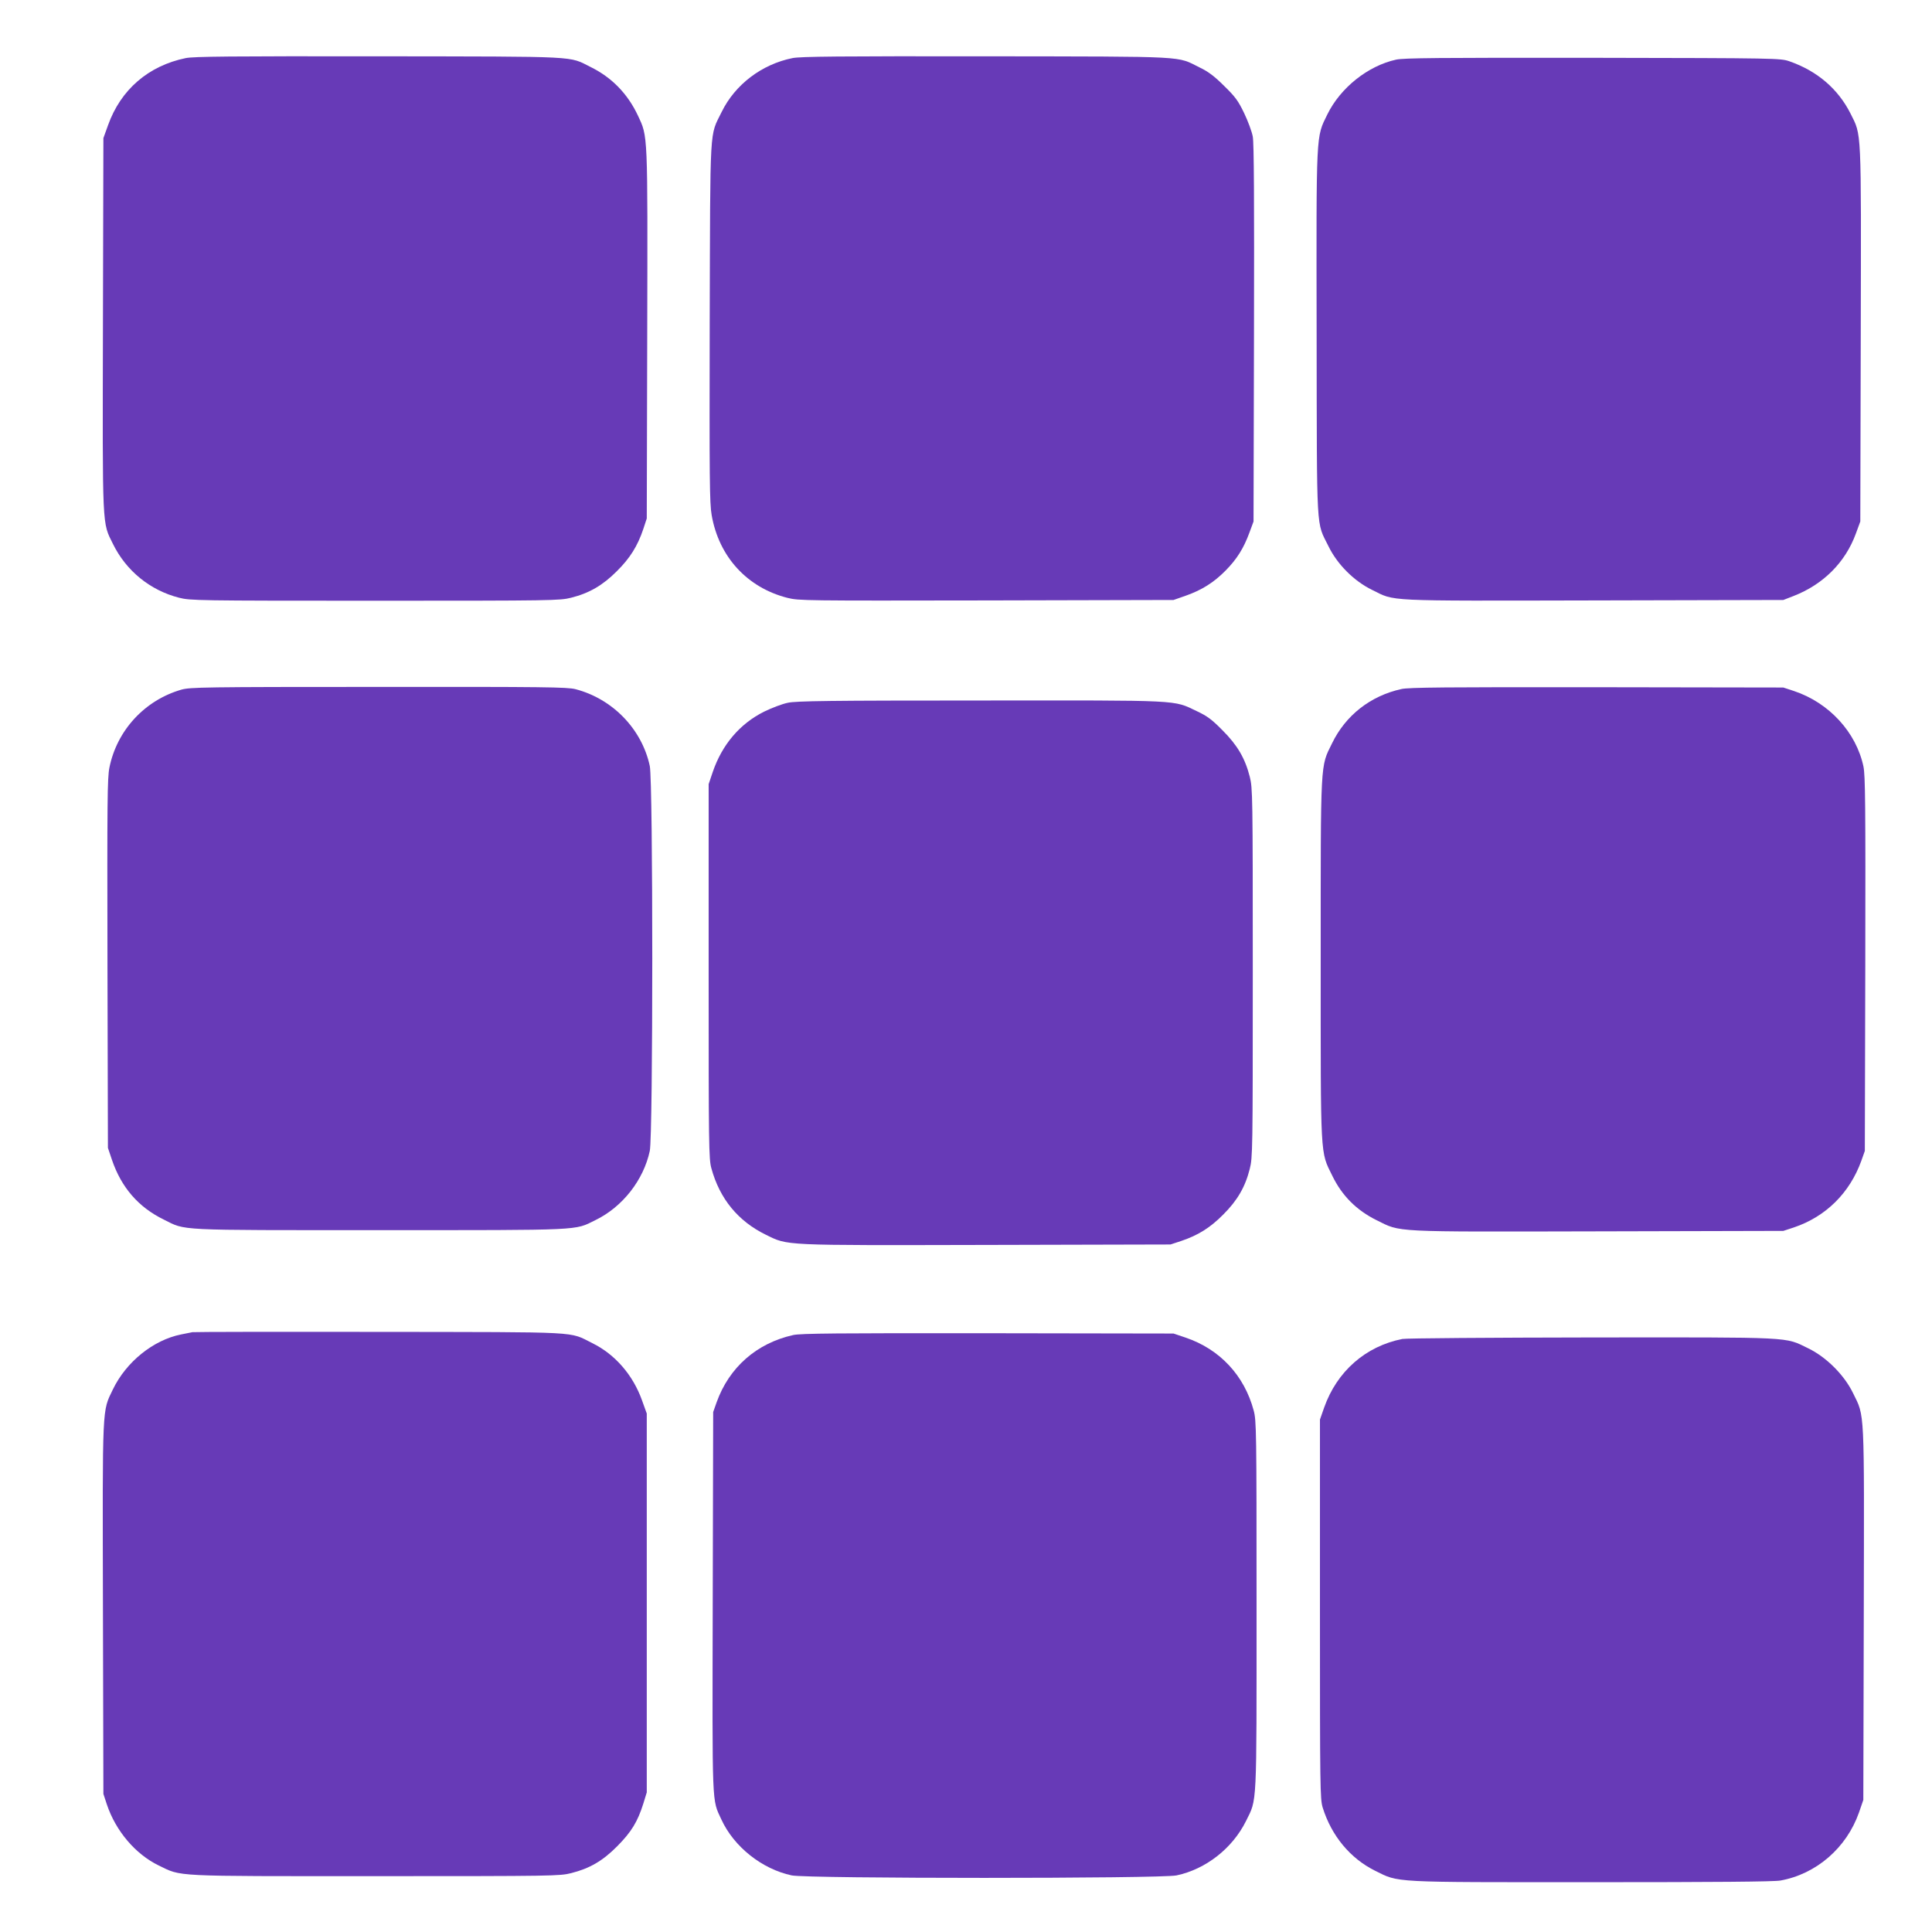
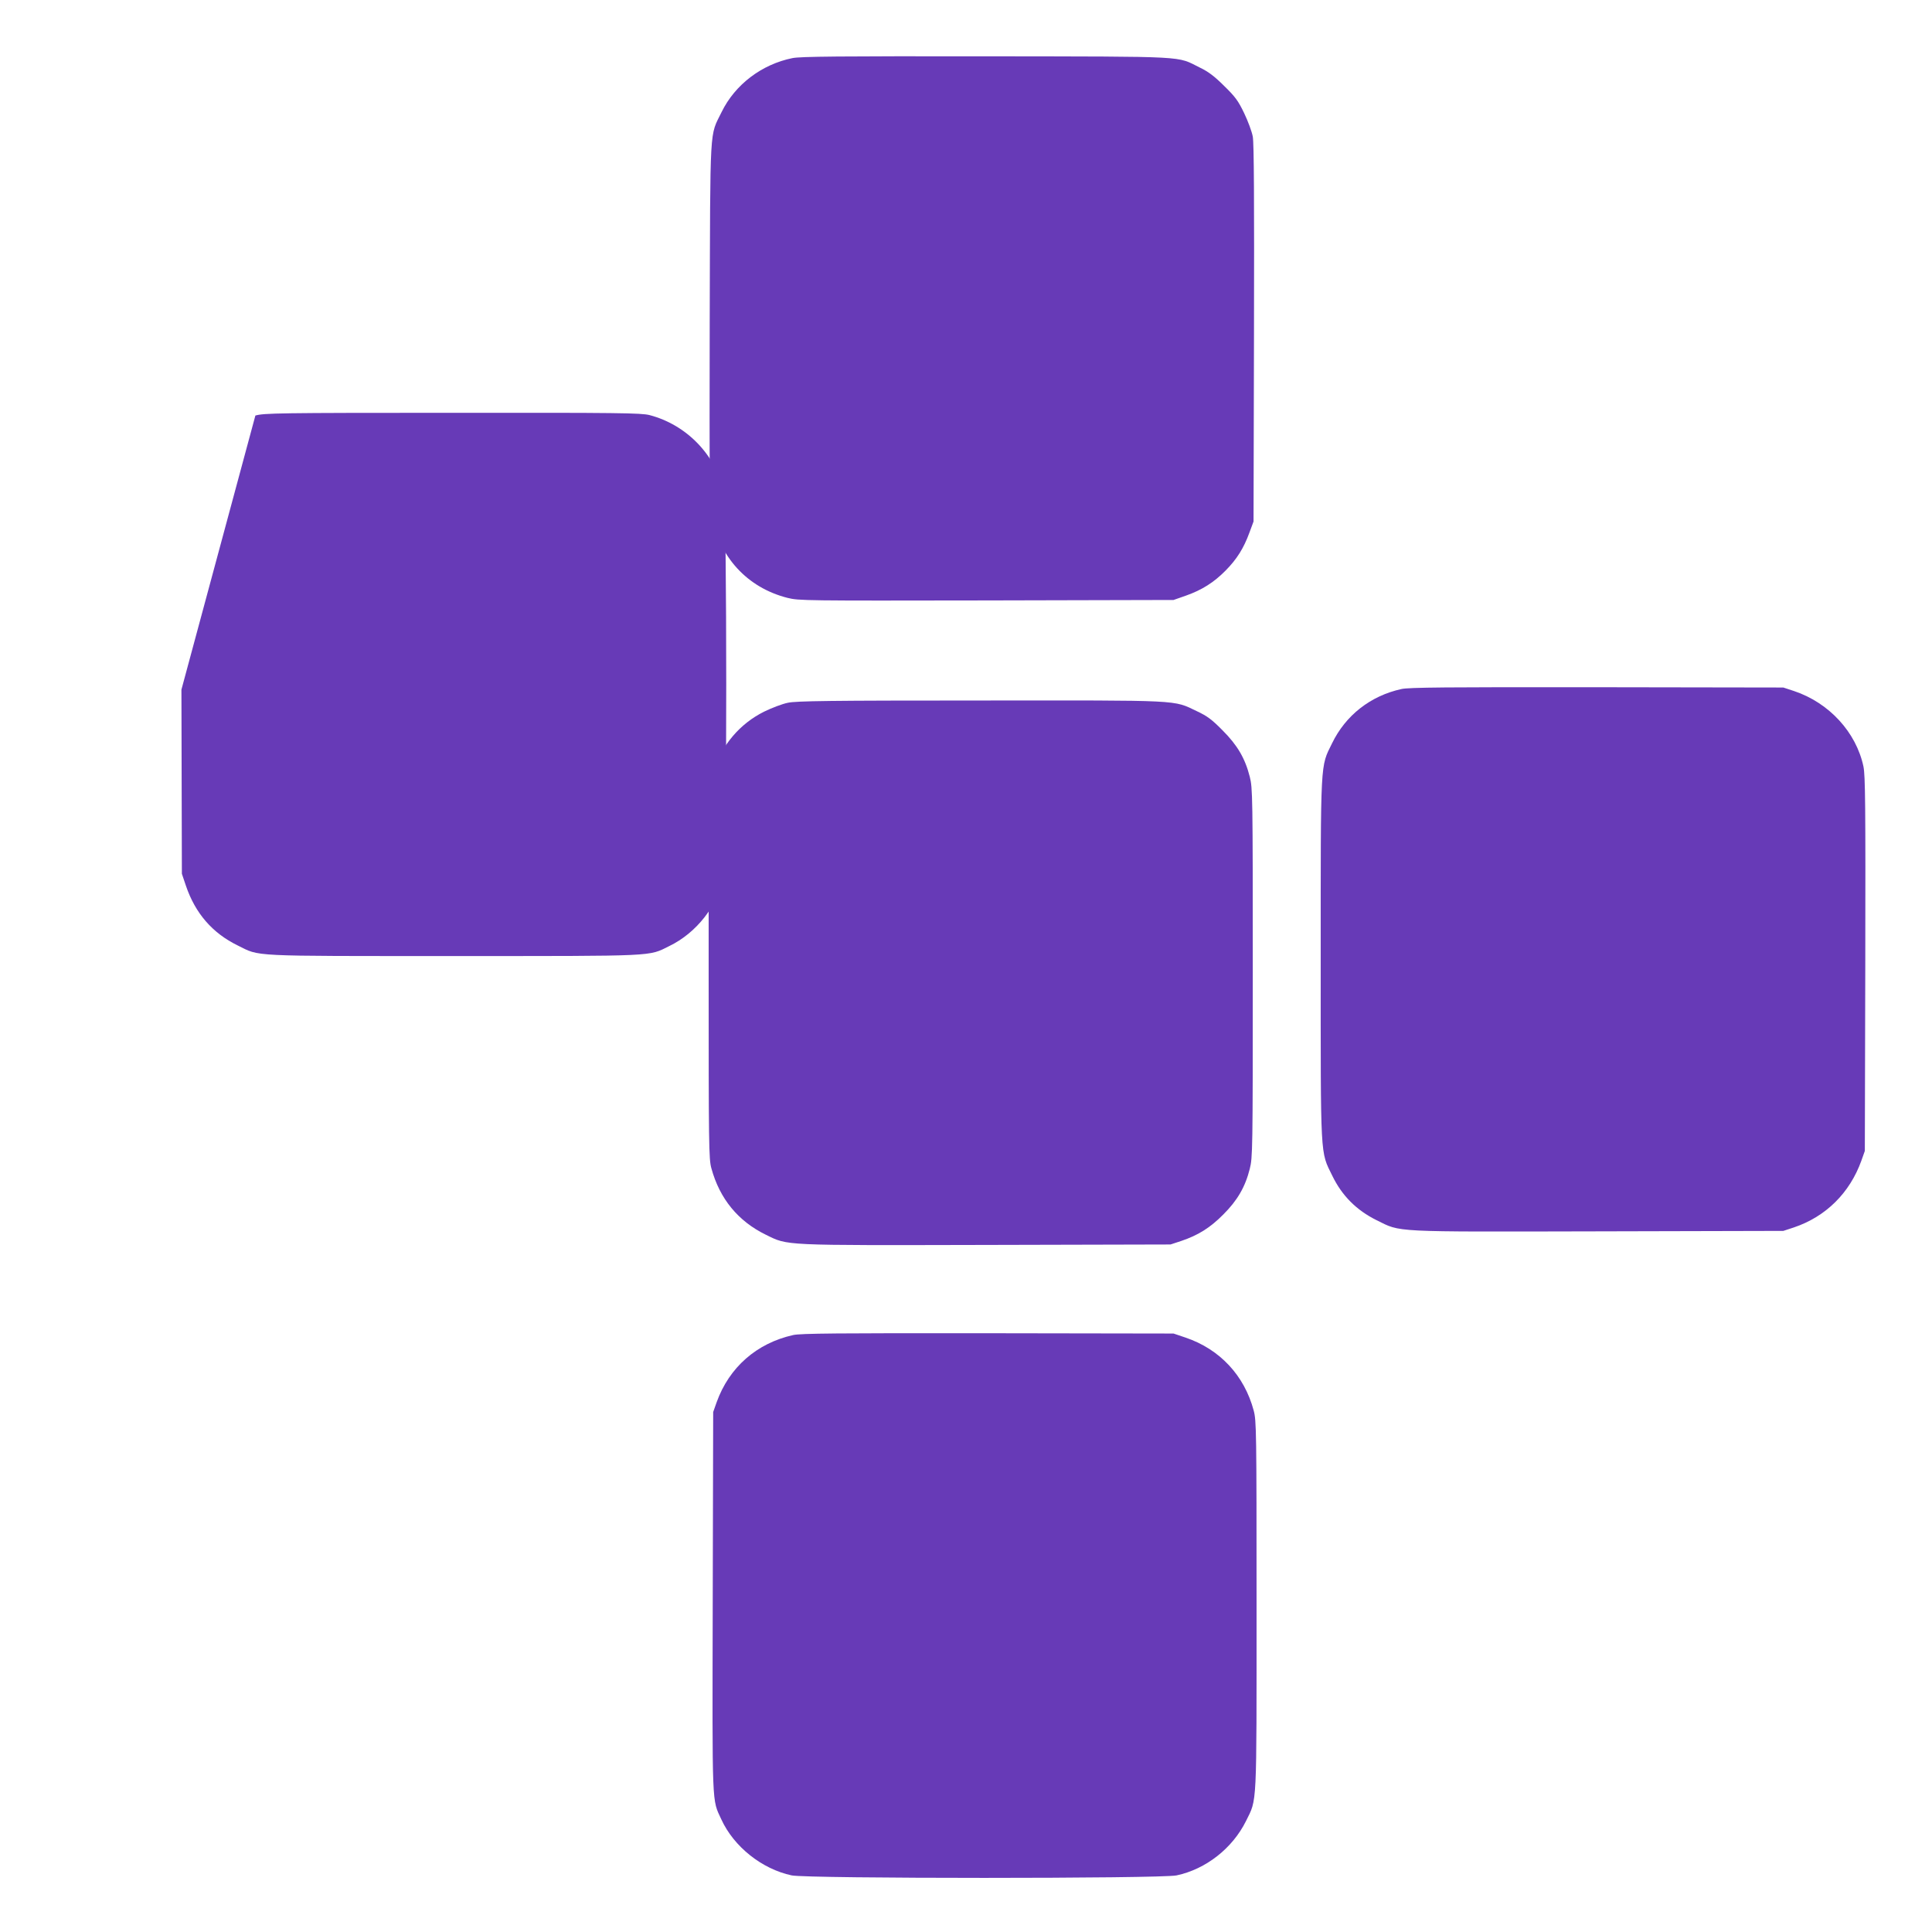
<svg xmlns="http://www.w3.org/2000/svg" version="1.0" width="1280pt" height="1280pt" viewBox="0 0 1280 1280" preserveAspectRatio="xMidYMid meet">
  <g transform="translate(0,1280) scale(0.1,-0.1)" fill="#673ab7" stroke="none">
-     <path d="M1230 12415 c-247 -51 -430 -209 -514 -444 l-31 -86 -3 -1232 c-3 -1376 -6 -1310 67 -1458 88 -178 246 -306 437 -355 75 -19 116 -20 1299 -20 1183 0 1224 1 1299 20 120 30 209 82 302 175 88 87 138 167 176 280 l23 70 3 1220 c3 1353 5 1306 -62 1450 -67 143 -173 252 -311 320 -151 75 -51 70 -1405 72 -982 1 -1227 -1 -1280 -12z" />
    <path d="M5250 12415 c-203 -41 -380 -175 -469 -357 -81 -166 -75 -59 -79 -1392 -2 -1039 -1 -1200 13 -1279 48 -276 235 -480 502 -548 77 -19 110 -19 1318 -17 l1240 3 80 28 c108 38 187 88 265 167 75 76 120 148 158 252 l27 73 3 1245 c2 883 0 1262 -8 1305 -6 33 -32 103 -57 155 -39 81 -58 108 -132 180 -64 64 -105 95 -161 122 -159 78 -51 73 -1415 75 -971 1 -1233 -1 -1285 -12z" />
-     <path d="M9250 12405 c-187 -41 -369 -186 -456 -363 -76 -156 -73 -99 -71 -1452 2 -1353 -4 -1241 79 -1410 58 -119 169 -230 288 -288 157 -77 59 -73 1466 -70 l1259 3 67 26 c198 77 344 223 414 415 l29 79 3 1240 c3 1387 6 1314 -68 1463 -83 164 -221 282 -405 346 -59 20 -74 21 -1300 23 -1034 1 -1251 -1 -1305 -12z" />
-     <path d="M1202 8231 c-243 -70 -427 -269 -477 -516 -14 -71 -15 -211 -13 -1300 l3 -1220 27 -80 c62 -182 175 -313 343 -395 150 -74 61 -70 1430 -70 1361 0 1289 -3 1429 66 180 87 320 266 361 459 22 105 22 2445 0 2550 -52 244 -246 445 -492 509 -54 14 -203 16 -1304 15 -1166 0 -1248 -2 -1307 -18z" />
+     <path d="M1202 8231 l3 -1220 27 -80 c62 -182 175 -313 343 -395 150 -74 61 -70 1430 -70 1361 0 1289 -3 1429 66 180 87 320 266 361 459 22 105 22 2445 0 2550 -52 244 -246 445 -492 509 -54 14 -203 16 -1304 15 -1166 0 -1248 -2 -1307 -18z" />
    <path d="M9285 8235 c-205 -45 -370 -174 -460 -360 -78 -159 -75 -95 -75 -1430 0 -1339 -4 -1270 77 -1435 64 -132 160 -228 293 -294 165 -81 84 -77 1468 -74 l1227 3 70 23 c211 71 370 228 447 442 l23 65 3 1237 c2 1066 0 1247 -12 1309 -48 227 -227 423 -461 501 l-70 23 -1235 2 c-997 1 -1247 -1 -1295 -12z" />
    <path d="M5220 8144 c-36 -7 -107 -34 -158 -59 -160 -80 -278 -218 -340 -400 l-27 -80 0 -1240 c0 -1159 1 -1244 18 -1305 55 -202 177 -351 362 -441 148 -72 95 -70 1460 -67 l1220 3 70 23 c113 38 193 88 280 176 93 93 145 182 175 302 19 75 20 116 20 1299 0 1183 -1 1224 -20 1299 -31 122 -82 209 -180 307 -70 71 -100 94 -170 127 -160 76 -85 72 -1437 71 -992 0 -1220 -3 -1273 -15z" />
-     <path d="M1275 3974 c-11 -2 -45 -9 -75 -15 -185 -37 -364 -182 -452 -364 -72 -150 -69 -85 -66 -1453 l3 -1227 23 -70 c59 -176 189 -329 343 -404 156 -75 73 -71 1435 -71 1183 0 1223 1 1298 20 123 31 209 81 306 179 93 94 134 161 172 281 l23 75 0 1255 0 1255 -31 86 c-60 169 -179 306 -329 380 -160 79 -46 73 -1410 75 -671 1 -1229 0 -1240 -2z" />
    <path d="M5255 3955 c-242 -54 -424 -214 -507 -445 l-23 -65 -3 -1258 c-3 -1381 -6 -1304 57 -1441 83 -181 269 -329 466 -371 105 -22 2445 -22 2550 0 194 41 370 179 460 360 74 151 70 68 70 1430 0 1160 -1 1223 -19 1290 -62 232 -224 406 -451 483 l-80 27 -1230 2 c-994 1 -1242 -1 -1290 -12z" />
-     <path d="M9291 3929 c-243 -48 -433 -214 -518 -454 l-28 -80 0 -1255 c0 -1190 1 -1258 18 -1315 58 -187 182 -337 347 -419 162 -80 96 -76 1439 -76 809 0 1206 3 1247 11 238 43 438 217 520 450 l29 84 3 1230 c3 1381 7 1306 -71 1465 -58 120 -177 239 -297 297 -158 77 -83 73 -1437 72 -664 -1 -1228 -5 -1252 -10z" />
  </g>
</svg>